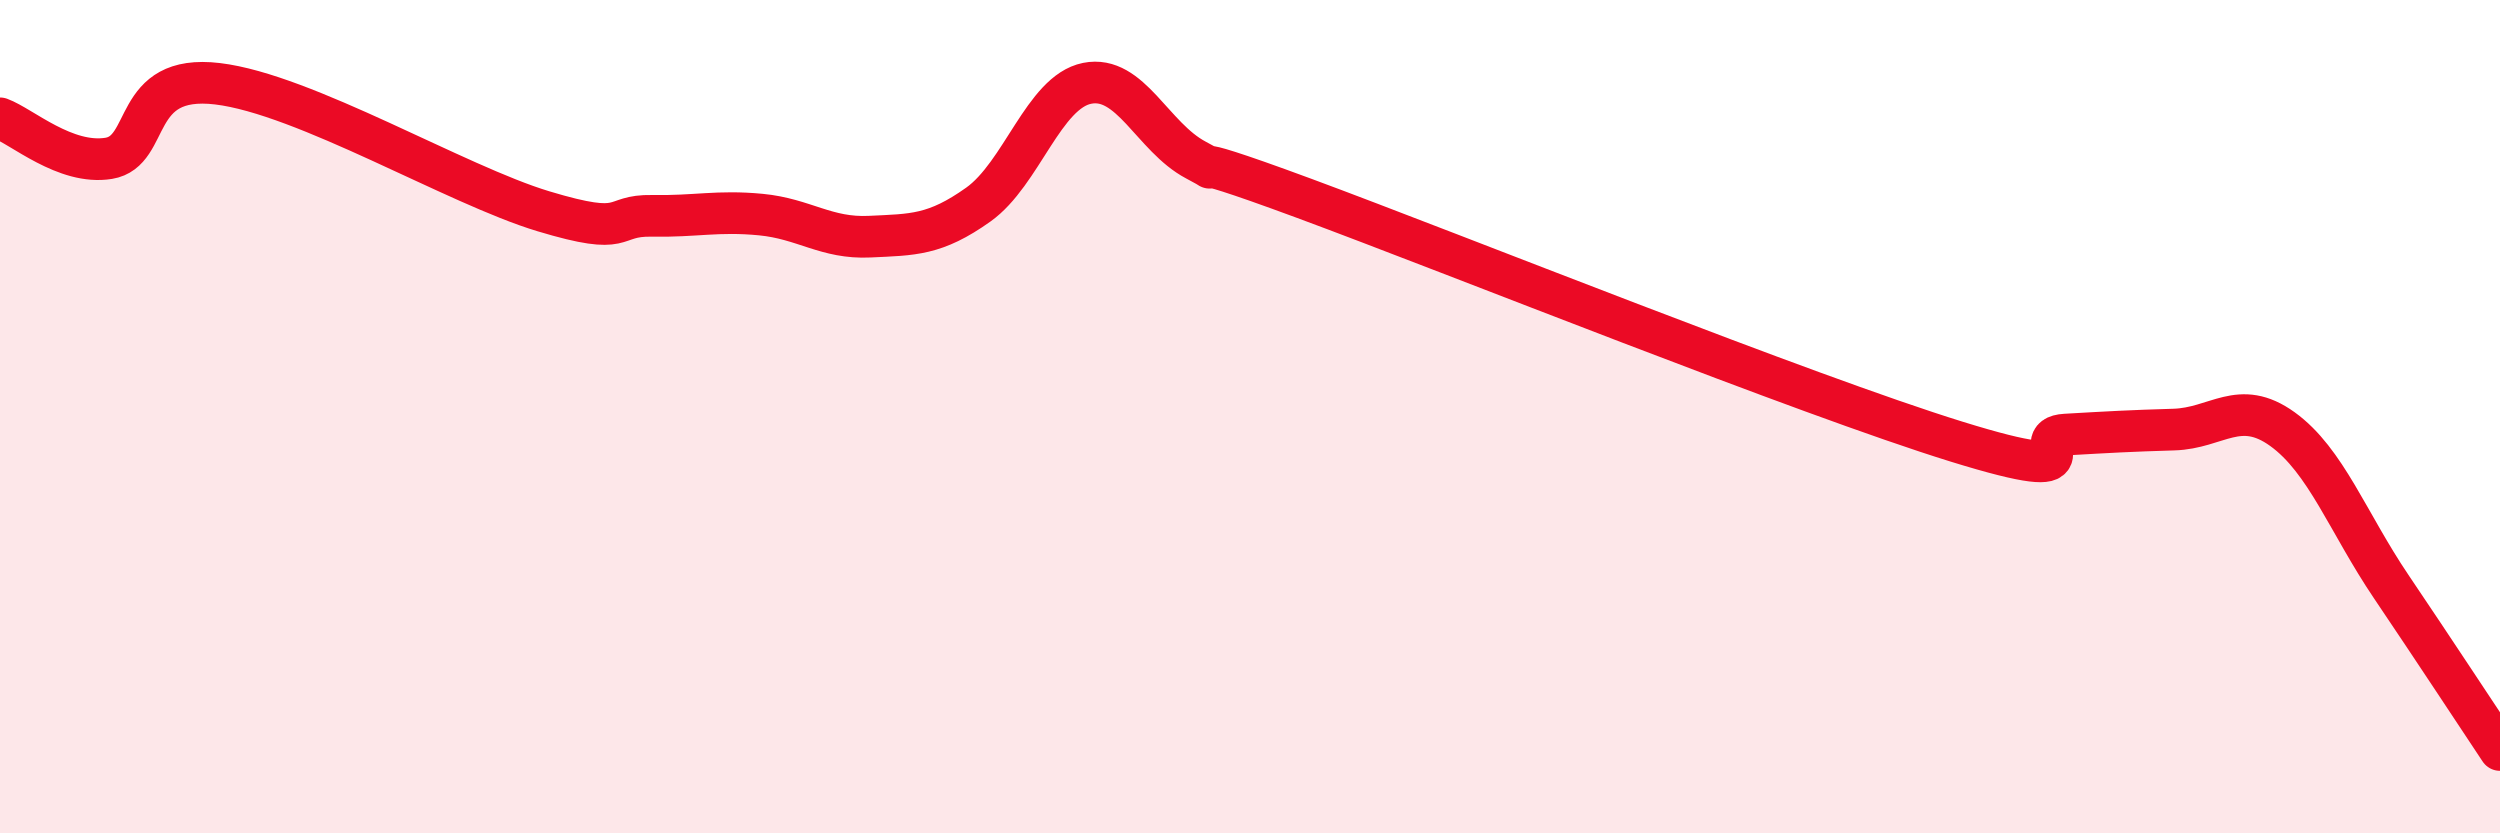
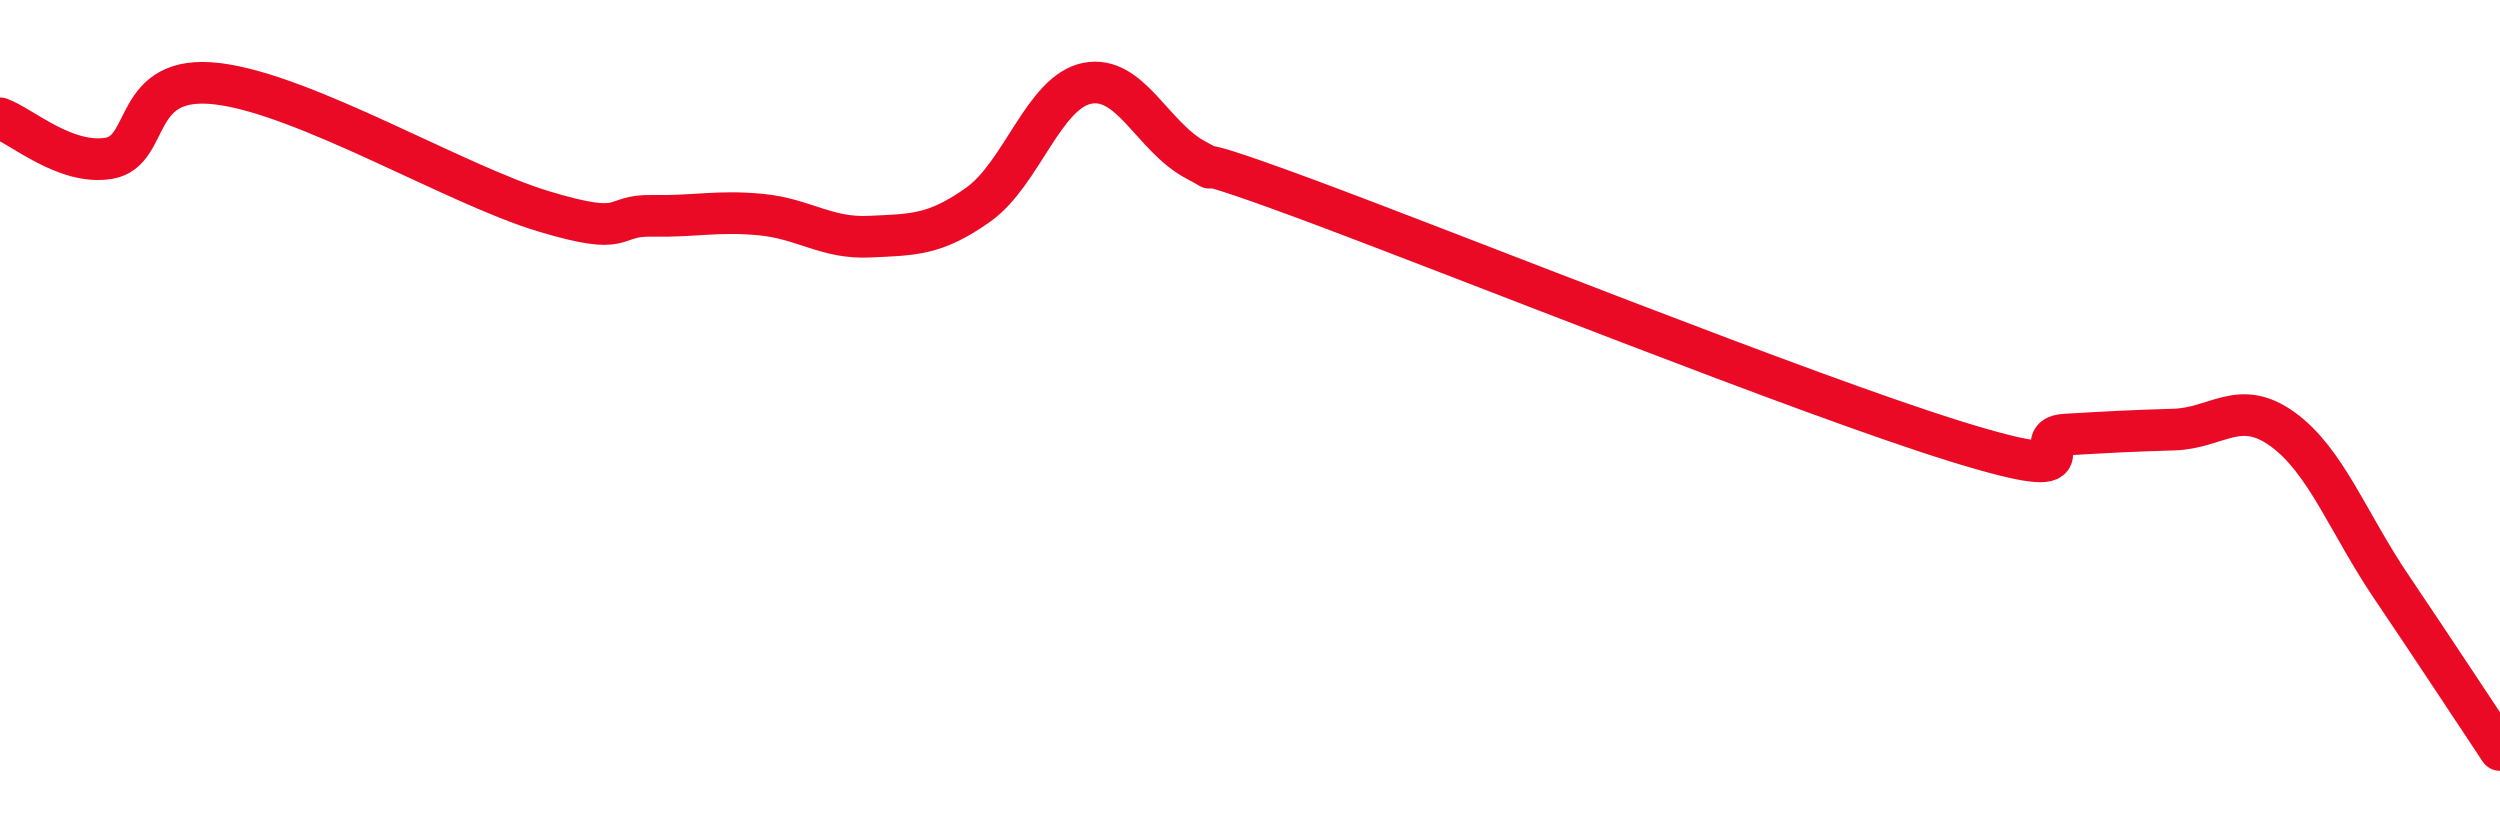
<svg xmlns="http://www.w3.org/2000/svg" width="60" height="20" viewBox="0 0 60 20">
-   <path d="M 0,2.84 C 0.52,3.03 1.57,3.97 2.61,3.8 C 3.65,3.63 3.13,1.76 5.22,2.01 C 7.31,2.26 10.95,4.44 13.04,5.07 C 15.13,5.7 14.61,5.16 15.65,5.18 C 16.69,5.2 17.22,5.05 18.26,5.15 C 19.3,5.25 19.83,5.73 20.87,5.68 C 21.91,5.63 22.44,5.65 23.48,4.91 C 24.52,4.17 25.05,2.21 26.09,2 C 27.13,1.79 27.66,3.29 28.7,3.84 C 29.74,4.39 27.65,3.41 31.3,4.76 C 34.95,6.11 43.31,9.47 46.96,10.6 C 50.61,11.73 48.53,10.49 49.57,10.43 C 50.61,10.37 51.13,10.34 52.17,10.31 C 53.21,10.28 53.74,9.55 54.78,10.3 C 55.82,11.05 56.35,12.54 57.39,14.08 C 58.43,15.62 59.48,17.22 60,18L60 20L0 20Z" fill="#EB0A25" opacity="0.1" stroke-linecap="round" stroke-linejoin="round" />
  <path d="M 0,2.84 C 0.52,3.03 1.57,3.97 2.61,3.8 C 3.65,3.63 3.13,1.76 5.22,2.01 C 7.31,2.26 10.95,4.44 13.04,5.07 C 15.13,5.7 14.61,5.16 15.65,5.18 C 16.69,5.2 17.22,5.05 18.26,5.15 C 19.3,5.25 19.83,5.73 20.87,5.68 C 21.91,5.63 22.44,5.65 23.48,4.91 C 24.52,4.17 25.05,2.21 26.09,2 C 27.13,1.79 27.66,3.29 28.7,3.84 C 29.74,4.39 27.65,3.41 31.3,4.76 C 34.95,6.11 43.31,9.47 46.96,10.6 C 50.61,11.73 48.53,10.49 49.57,10.43 C 50.61,10.37 51.13,10.34 52.17,10.31 C 53.21,10.28 53.74,9.55 54.78,10.3 C 55.82,11.05 56.35,12.54 57.39,14.08 C 58.43,15.62 59.48,17.22 60,18" stroke="#EB0A25" stroke-width="1" fill="none" stroke-linecap="round" stroke-linejoin="round" />
</svg>